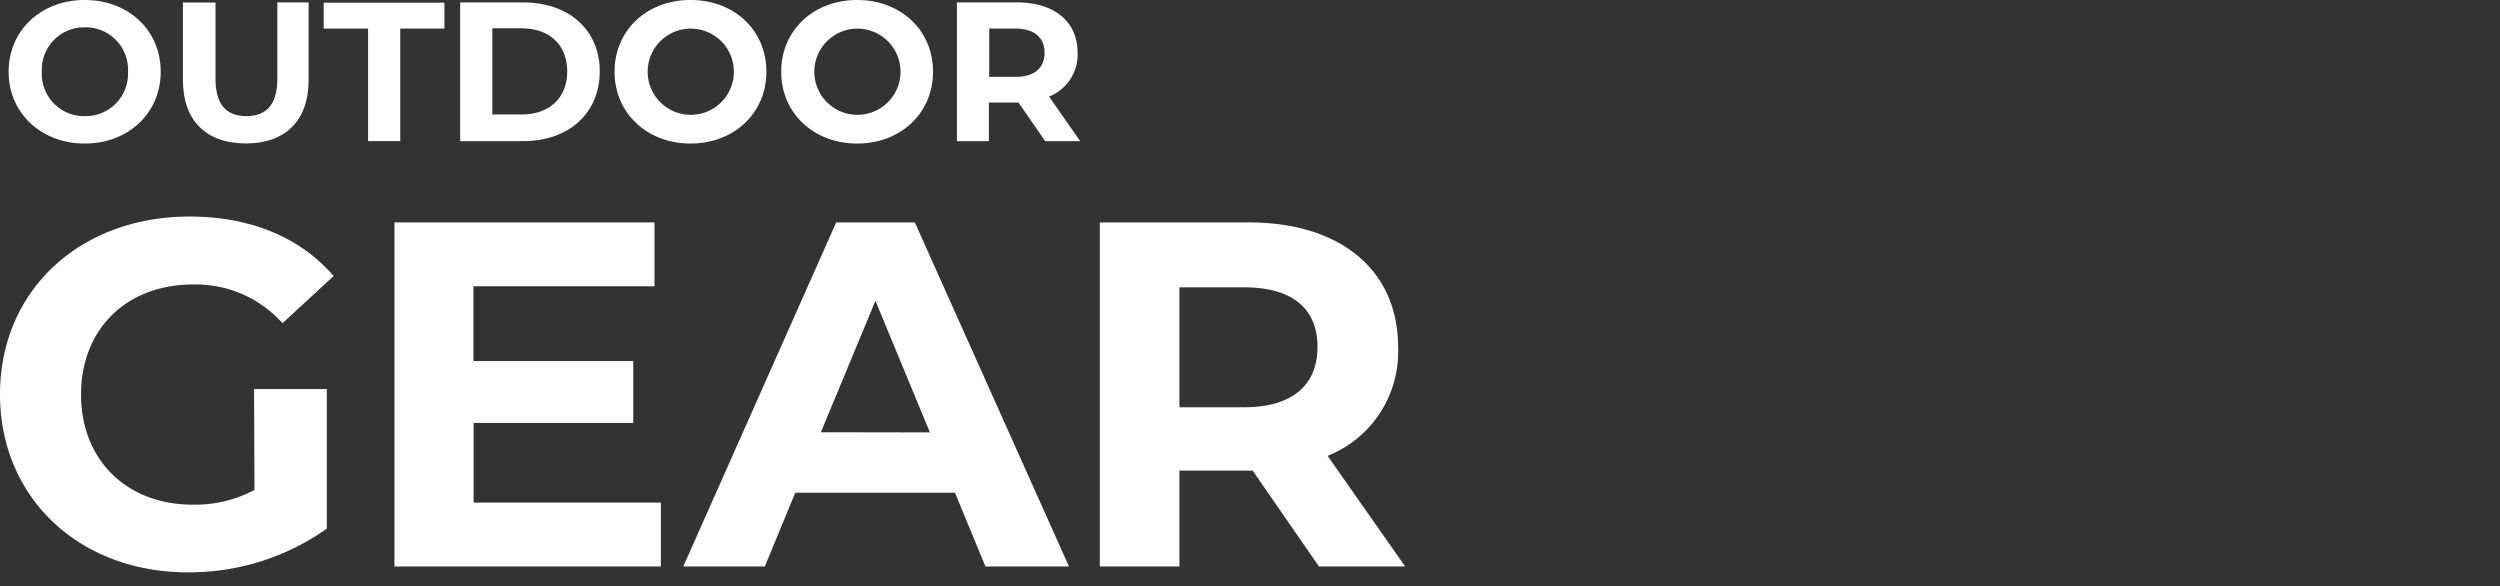
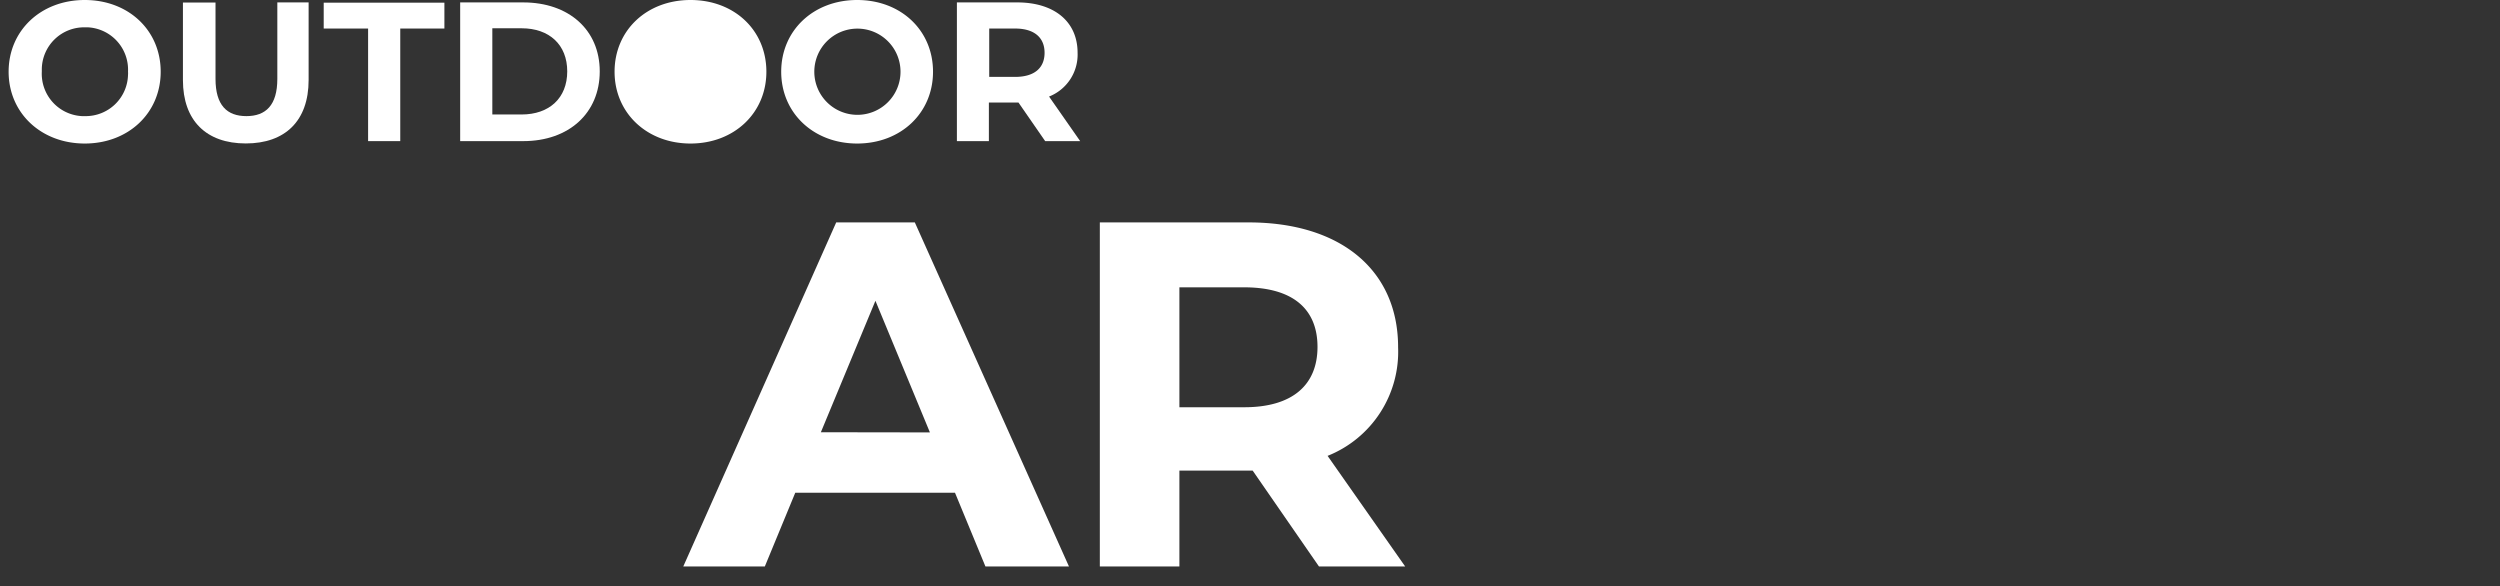
<svg xmlns="http://www.w3.org/2000/svg" viewBox="0 0 290 68" width="290" height="68">
  <rect x="0" y="0" width="290" height="68" fill="#333333" stroke="none" />
  <defs>
    <style>.cls-1{fill:#fff;}</style>
  </defs>
  <path class="cls-1" d="M1,8.32C1,3.54,4.75,0,9.83,0s8.81,3.52,8.81,8.32-3.75,8.33-8.81,8.33S1,13.11,1,8.32Zm13.85,0a4.92,4.92,0,0,0-4.66-5.15H9.85A4.91,4.91,0,0,0,4.85,8c0,.11,0,.21,0,.32a4.92,4.92,0,0,0,4.66,5.15h.34a4.91,4.91,0,0,0,5-4.79,2.16,2.16,0,0,0,0-.36Z" />
  <path class="cls-1" d="M21.22,9.29v-9H25V9.15c0,3.06,1.33,4.32,3.58,4.32s3.59-1.26,3.59-4.32V.28H35.8v9c0,4.74-2.72,7.36-7.29,7.36S21.22,14,21.22,9.29Z" />
  <path class="cls-1" d="M42.7,3.31H37.55v-3h14v3H46.43V16.37H42.7Z" />
  <path class="cls-1" d="M53.38.28H60.7c5.26,0,8.87,3.17,8.87,8S66,16.37,60.7,16.37H53.38Zm7.13,13c3.2,0,5.29-1.9,5.29-5s-2.09-5-5.29-5h-3.4v10Z" />
-   <path class="cls-1" d="M71.29,8.32C71.29,3.54,75,0,80.1,0s8.8,3.52,8.8,8.32-3.75,8.33-8.8,8.33S71.29,13.11,71.29,8.32Zm13.84,0a5,5,0,1,0-5,5A5,5,0,0,0,85.13,8.32Z" />
+   <path class="cls-1" d="M71.29,8.32C71.29,3.54,75,0,80.1,0s8.8,3.52,8.8,8.32-3.75,8.33-8.8,8.33S71.29,13.11,71.29,8.32Zm13.84,0A5,5,0,0,0,85.13,8.32Z" />
  <path class="cls-1" d="M90.62,8.32C90.62,3.54,94.35,0,99.43,0s8.8,3.52,8.8,8.32-3.74,8.33-8.8,8.33S90.62,13.11,90.62,8.32Zm13.84,0a5,5,0,1,0-5,5A5,5,0,0,0,104.46,8.32Z" />
  <path class="cls-1" d="M121.24,16.37l-3.1-4.48h-3.43v4.48H111V.28h7c4.3,0,7,2.23,7,5.84a5.23,5.23,0,0,1-3.31,5.08l3.61,5.17ZM117.75,3.31h-3V8.92h3c2.27,0,3.42-1.06,3.42-2.8S120,3.31,117.75,3.31Z" />
-   <path class="cls-1" d="M29.47,45.13h8.44V61.32a27.57,27.57,0,0,1-16.13,5.07C9.23,66.39,0,57.78,0,45.75S9.23,25.12,22,25.12c7,0,12.82,2.39,16.7,6.9l-5.93,5.47A13.5,13.5,0,0,0,22.4,33c-7.75,0-13,5.19-13,12.77s5.3,12.77,12.94,12.77a14.61,14.61,0,0,0,7.18-1.71Z" />
-   <path class="cls-1" d="M76.66,58.3v7.41H45.76V25.8H75.92v7.41h-21v8.67H73.46v7.18H54.94V58.3Z" />
  <path class="cls-1" d="M110.78,57.16H92.25l-3.53,8.55H79.26L97,25.8h9.12L124,65.71h-9.69Zm-2.91-7-6.32-15.27L95.22,50.14Z" />
  <path class="cls-1" d="M153,65.71l-7.69-11.12h-8.5V65.71h-9.23V25.8h17.27c10.66,0,17.33,5.53,17.33,14.48A13,13,0,0,1,154,52.88l9,12.83Zm-8.66-32.38h-7.53V47.24h7.53c5.64,0,8.49-2.63,8.49-7s-2.83-6.91-8.51-6.91Z" />
</svg>